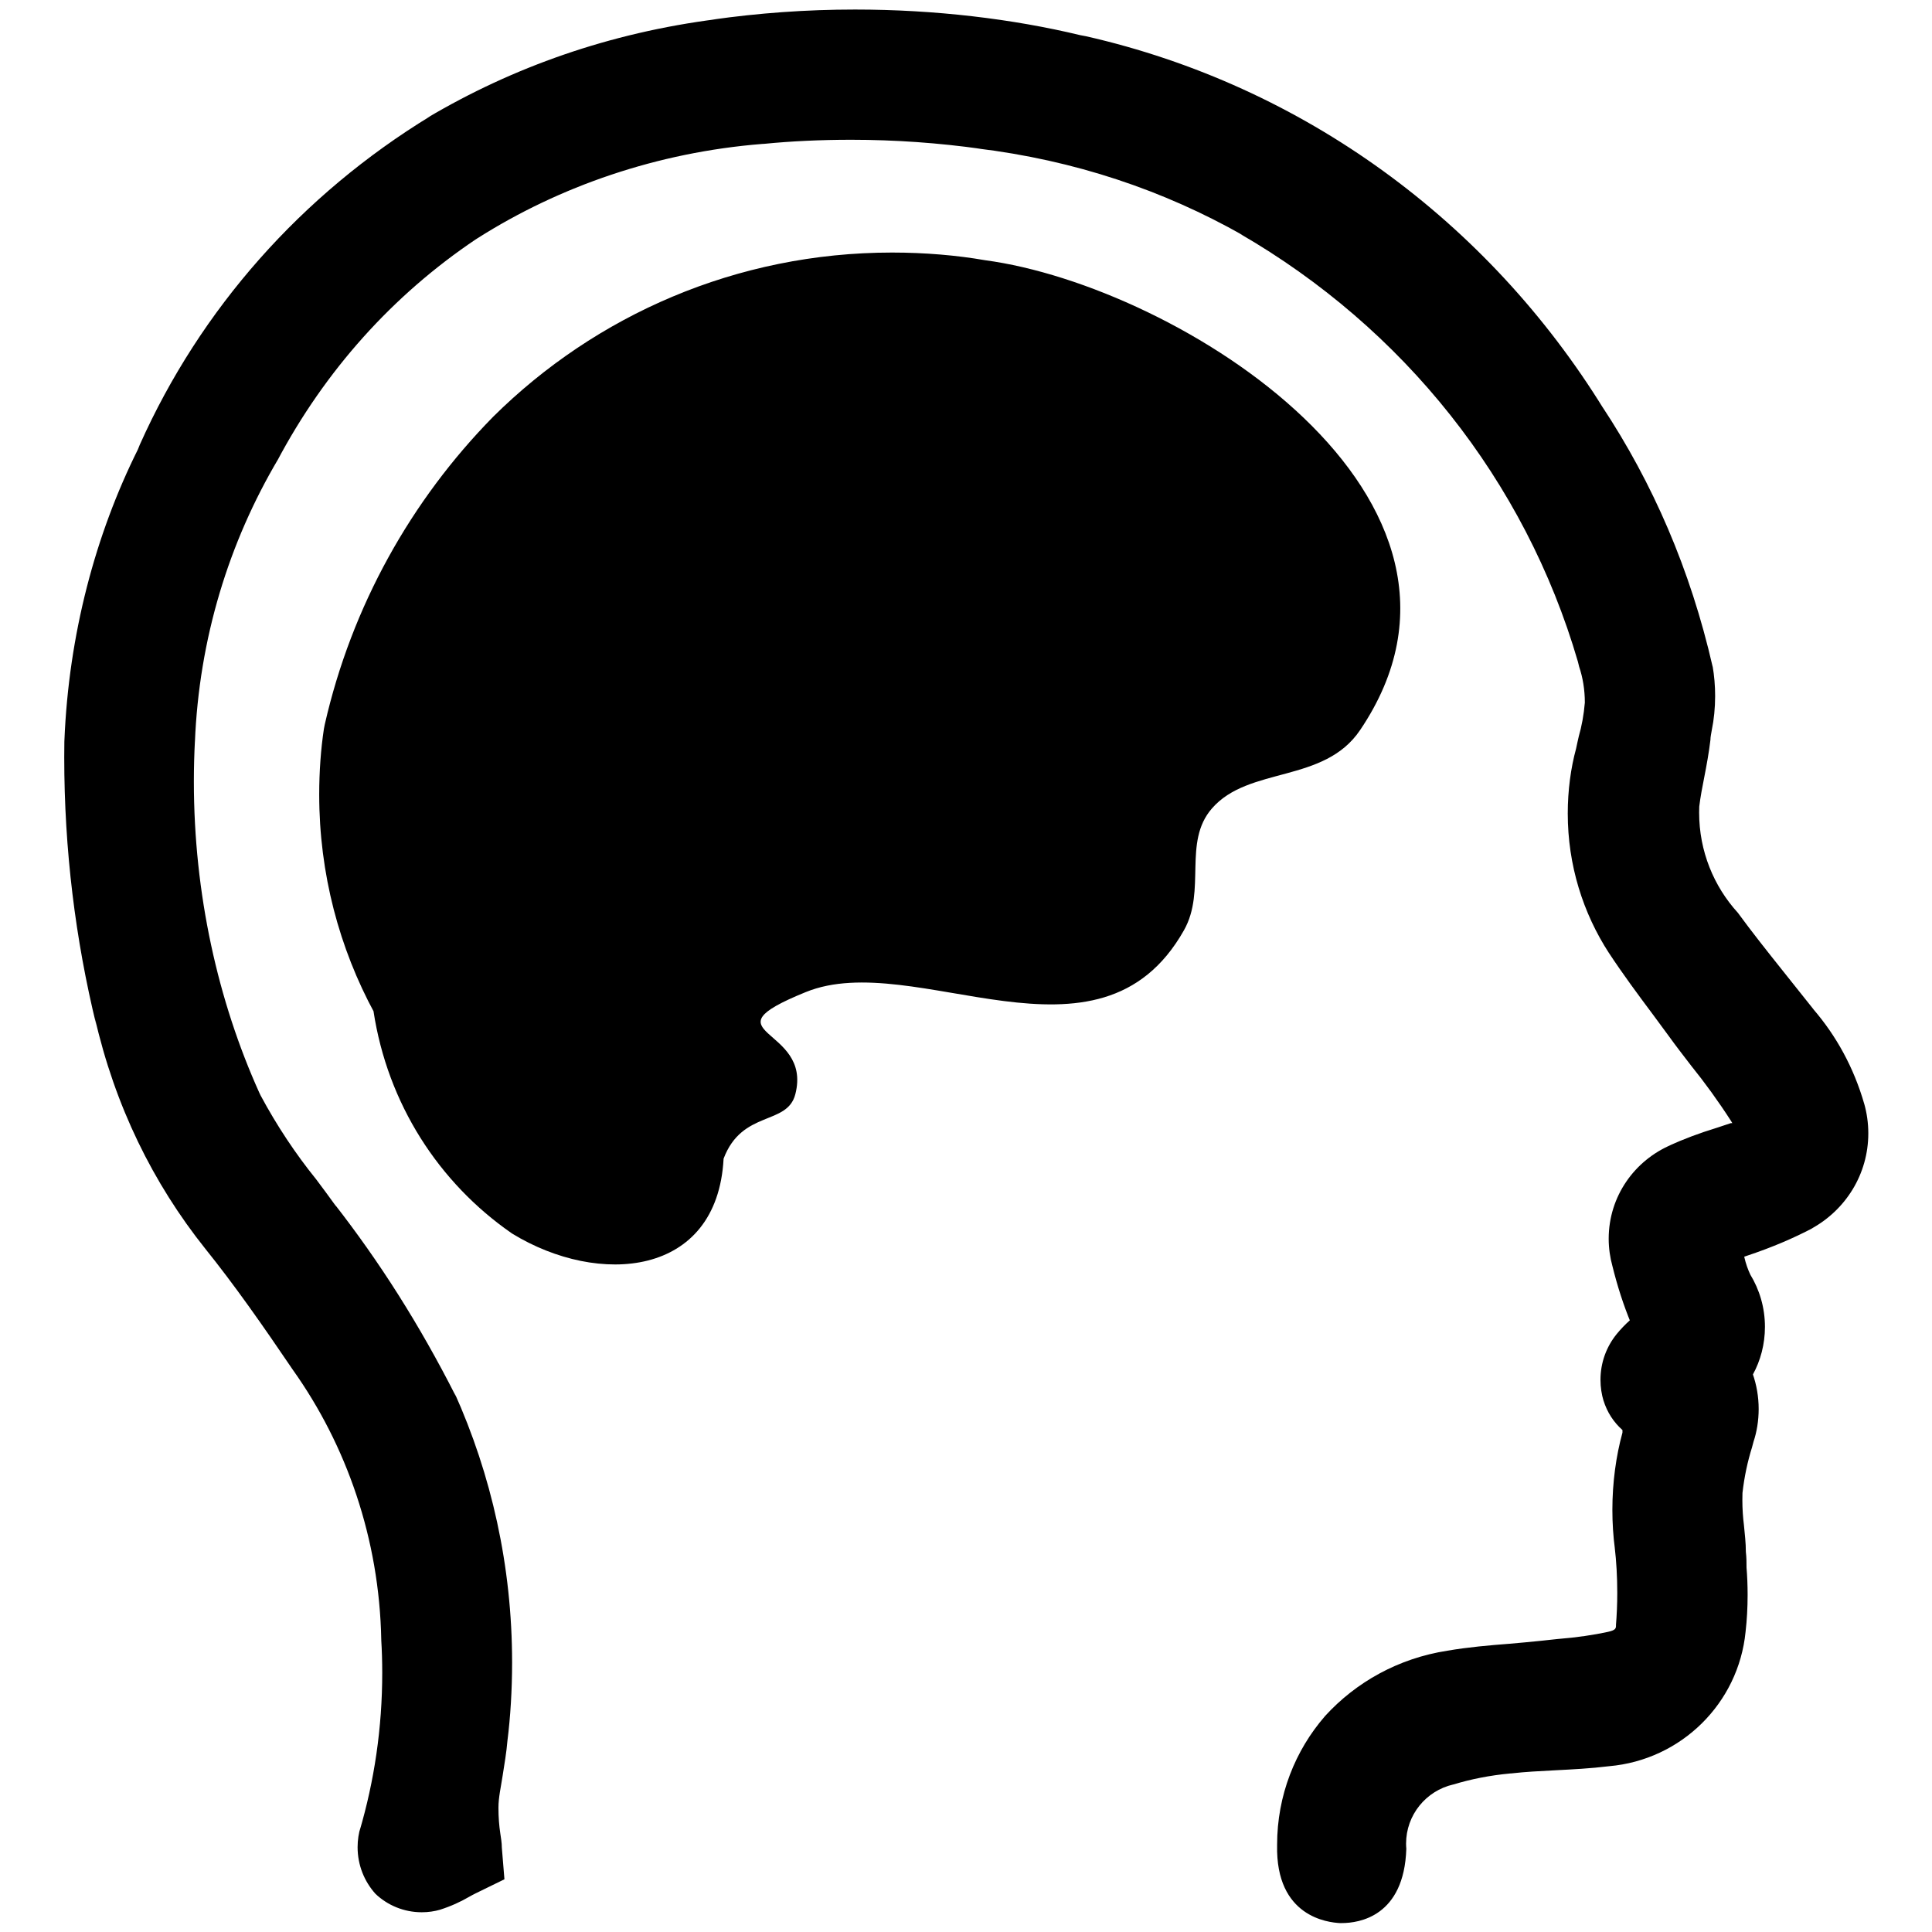
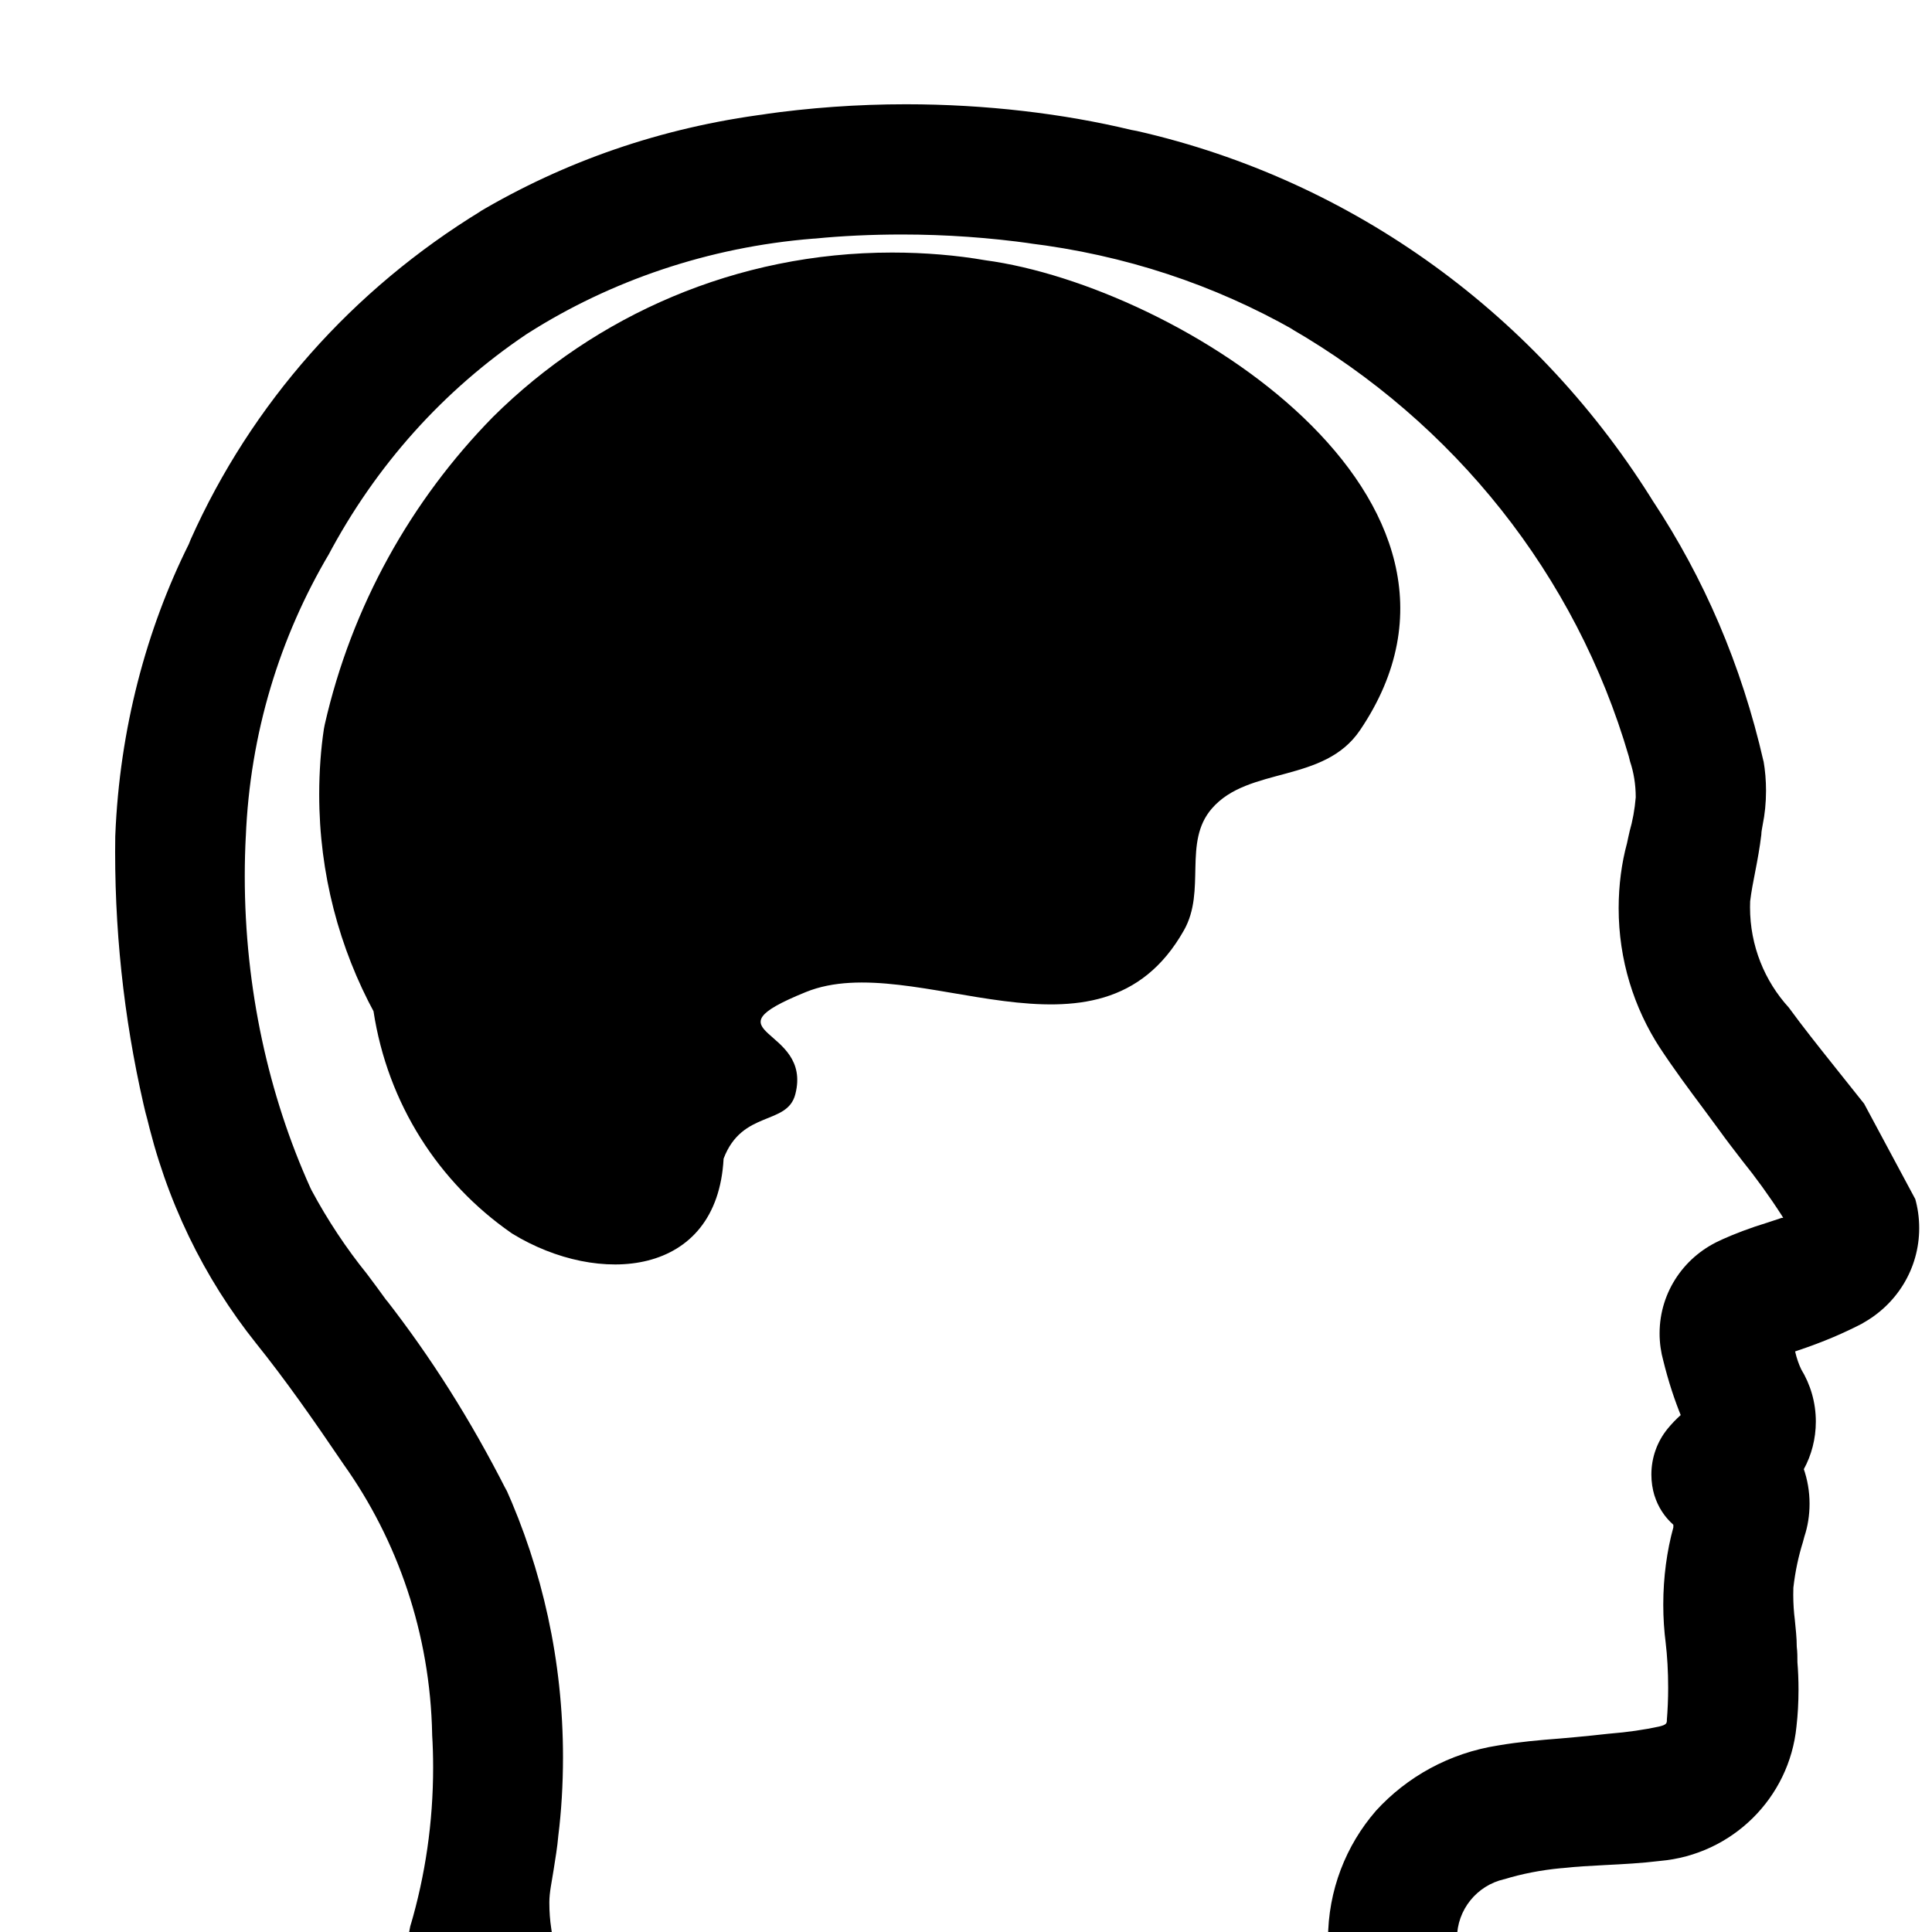
<svg xmlns="http://www.w3.org/2000/svg" version="1.1" width="32" height="32" viewBox="0 0 32 32">
  <title>cognitive-impared</title>
-   <path d="M30.878 18.285c-0.174-0.604-0.463-1.127-0.843-1.569l0.005 0.005c-0.169-0.213-0.341-0.427-0.51-0.64-0.262-0.329-0.51-0.64-0.745-0.962-0.398-0.436-0.642-1.020-0.642-1.66 0-0.035 0.001-0.070 0.002-0.105l-0 0.005c0.019-0.16 0.051-0.324 0.085-0.497s0.075-0.395 0.1-0.606c0-0.055 0.015-0.111 0.023-0.166 0.035-0.169 0.055-0.363 0.055-0.562 0-0.169-0.014-0.335-0.042-0.497l0.002 0.017c-0.37-1.618-0.992-3.044-1.831-4.315l0.030 0.049c-1.918-3.112-4.977-5.363-8.581-6.182l-0.091-0.017c-1.121-0.27-2.409-0.425-3.733-0.425-0.808 0-1.602 0.058-2.378 0.169l0.089-0.010c-1.774 0.226-3.377 0.794-4.798 1.636l0.058-0.032c-2.14 1.306-3.812 3.195-4.818 5.446l-0.031 0.077c-0.704 1.412-1.146 3.067-1.217 4.817l-0.001 0.024c-0.001 0.076-0.002 0.167-0.002 0.257 0 1.53 0.184 3.017 0.532 4.44l-0.026-0.128c0.333 1.464 0.965 2.745 1.832 3.831l-0.015-0.019c0.501 0.623 0.96 1.28 1.463 2.022 0.889 1.249 1.433 2.798 1.465 4.472l0 0.008c0.010 0.161 0.016 0.349 0.016 0.539 0 0.911-0.131 1.791-0.376 2.622l0.017-0.066c-0.031 0.099-0.049 0.214-0.049 0.332 0 0.298 0.112 0.569 0.297 0.774l-0.001-0.001c0.199 0.189 0.47 0.305 0.767 0.305 0.107 0 0.21-0.015 0.307-0.043l-0.008 0.002c0.185-0.059 0.344-0.132 0.493-0.219l-0.011 0.006c0.038-0.021 0.077-0.043 0.117-0.062l0.471-0.23-0.043-0.525c0-0.079-0.015-0.162-0.026-0.239-0.019-0.124-0.030-0.267-0.030-0.413 0-0.005 0-0.009 0-0.014v0.001c0-0.164 0.041-0.341 0.070-0.531s0.062-0.373 0.079-0.576c0.049-0.388 0.077-0.838 0.077-1.294 0-1.595-0.343-3.11-0.958-4.475l0.028 0.069c-0.608-1.199-1.266-2.23-2.012-3.188l0.032 0.043-0.015-0.017c-0.107-0.147-0.213-0.294-0.322-0.437-0.339-0.419-0.651-0.888-0.918-1.386l-0.023-0.048c-0.684-1.517-1.083-3.29-1.083-5.155 0-0.227 0.006-0.453 0.018-0.677l-0.001 0.031c0.069-1.721 0.564-3.314 1.38-4.693l-0.025 0.046c0.801-1.516 1.927-2.762 3.292-3.681l0.036-0.023c1.354-0.859 2.974-1.422 4.714-1.561l0.037-0.002c0.43-0.043 0.928-0.067 1.433-0.067 0.733 0 1.454 0.052 2.16 0.151l-0.081-0.009c1.625 0.196 3.099 0.695 4.415 1.441l-0.058-0.030c2.713 1.567 4.728 4.086 5.604 7.091l0.021 0.085c0.060 0.177 0.094 0.381 0.094 0.593 0 0 0 0 0 0v0c-0.017 0.202-0.051 0.389-0.103 0.569l0.005-0.020c-0.015 0.068-0.032 0.137-0.047 0.213-0.088 0.322-0.138 0.693-0.138 1.075 0 0.854 0.252 1.65 0.686 2.317l-0.010-0.016c0.235 0.358 0.489 0.7 0.734 1.028l0.258 0.35c0.124 0.173 0.254 0.339 0.378 0.501 0.223 0.276 0.447 0.585 0.654 0.906l0.026 0.043h-0.026l-0.226 0.075c-0.304 0.093-0.552 0.188-0.794 0.297l0.043-0.017c-0.618 0.259-1.045 0.859-1.045 1.559 0 0.157 0.022 0.31 0.062 0.454l-0.003-0.012c0.088 0.358 0.188 0.66 0.308 0.953l-0.016-0.044c-0.081 0.072-0.154 0.149-0.221 0.231l-0.003 0.004c-0.164 0.204-0.263 0.466-0.263 0.751 0 0.122 0.018 0.24 0.052 0.352l-0.002-0.009c0.060 0.195 0.169 0.36 0.313 0.488l0.001 0.001v0.043c-0.106 0.384-0.167 0.824-0.167 1.279 0 0.22 0.014 0.437 0.042 0.649l-0.003-0.025c0.027 0.225 0.042 0.486 0.042 0.751 0 0.186-0.008 0.371-0.023 0.553l0.002-0.024c0 0.058 0 0.087-0.134 0.117-0.234 0.051-0.519 0.093-0.809 0.116l-0.023 0.002-0.279 0.030c-0.171 0.019-0.341 0.032-0.523 0.049-0.333 0.026-0.676 0.055-1.026 0.115-0.81 0.126-1.511 0.519-2.026 1.083l-0.002 0.003c-0.492 0.567-0.791 1.312-0.791 2.127 0 0.002 0 0.005 0 0.007v-0c-0.026 1.195 0.853 1.28 1.035 1.291h0.038c0.284 0 1.030-0.109 1.067-1.229-0.002-0.026-0.004-0.056-0.004-0.086 0-0.478 0.333-0.877 0.78-0.98l0.007-0.001c0.278-0.086 0.603-0.151 0.939-0.182l0.019-0.001c0.228-0.026 0.465-0.038 0.715-0.051 0.292-0.015 0.593-0.030 0.902-0.068 1.196-0.104 2.144-1.043 2.261-2.225l0.001-0.010c0.021-0.181 0.033-0.39 0.033-0.603 0-0.156-0.006-0.311-0.019-0.465l0.001 0.020c0-0.090 0-0.177-0.011-0.265 0-0.156-0.019-0.305-0.032-0.446-0.016-0.124-0.026-0.268-0.026-0.414 0-0.042 0.001-0.084 0.002-0.125l-0 0.006c0.031-0.273 0.085-0.521 0.159-0.758l-0.008 0.029 0.032-0.119c0.054-0.162 0.085-0.348 0.085-0.541 0-0.205-0.035-0.402-0.099-0.585l0.004 0.012c0.125-0.228 0.199-0.5 0.199-0.788 0-0.319-0.090-0.617-0.245-0.87l0.004 0.007c-0.041-0.085-0.076-0.185-0.1-0.289l-0.002-0.010 0.043-0.015c0.417-0.139 0.77-0.29 1.107-0.467l-0.040 0.019c0.567-0.309 0.945-0.901 0.945-1.58 0-0.172-0.024-0.338-0.069-0.495l0.003 0.013zM22.528 12.092c2.592-3.84-3.012-7.354-6.212-7.782-0.463-0.081-0.996-0.127-1.54-0.127-2.577 0-4.912 1.039-6.608 2.72l0.001-0.001c-1.359 1.383-2.344 3.138-2.79 5.098l-0.014 0.072c-0.050 0.327-0.078 0.704-0.078 1.087 0 1.313 0.333 2.549 0.919 3.627l-0.020-0.040c0.234 1.538 1.083 2.843 2.284 3.677l0.018 0.012c1.423 0.87 3.392 0.727 3.497-1.244 0.307-0.811 1.054-0.544 1.188-1.067 0.292-1.131-1.553-0.99 0.173-1.692 1.807-0.736 4.853 1.472 6.263-1.022 0.375-0.661-0.021-1.461 0.463-2.018 0.608-0.704 1.858-0.412 2.455-1.299z" />
+   <path d="M30.878 18.285l0.005 0.005c-0.169-0.213-0.341-0.427-0.51-0.64-0.262-0.329-0.51-0.64-0.745-0.962-0.398-0.436-0.642-1.020-0.642-1.66 0-0.035 0.001-0.070 0.002-0.105l-0 0.005c0.019-0.16 0.051-0.324 0.085-0.497s0.075-0.395 0.1-0.606c0-0.055 0.015-0.111 0.023-0.166 0.035-0.169 0.055-0.363 0.055-0.562 0-0.169-0.014-0.335-0.042-0.497l0.002 0.017c-0.37-1.618-0.992-3.044-1.831-4.315l0.030 0.049c-1.918-3.112-4.977-5.363-8.581-6.182l-0.091-0.017c-1.121-0.27-2.409-0.425-3.733-0.425-0.808 0-1.602 0.058-2.378 0.169l0.089-0.010c-1.774 0.226-3.377 0.794-4.798 1.636l0.058-0.032c-2.14 1.306-3.812 3.195-4.818 5.446l-0.031 0.077c-0.704 1.412-1.146 3.067-1.217 4.817l-0.001 0.024c-0.001 0.076-0.002 0.167-0.002 0.257 0 1.53 0.184 3.017 0.532 4.44l-0.026-0.128c0.333 1.464 0.965 2.745 1.832 3.831l-0.015-0.019c0.501 0.623 0.96 1.28 1.463 2.022 0.889 1.249 1.433 2.798 1.465 4.472l0 0.008c0.010 0.161 0.016 0.349 0.016 0.539 0 0.911-0.131 1.791-0.376 2.622l0.017-0.066c-0.031 0.099-0.049 0.214-0.049 0.332 0 0.298 0.112 0.569 0.297 0.774l-0.001-0.001c0.199 0.189 0.47 0.305 0.767 0.305 0.107 0 0.21-0.015 0.307-0.043l-0.008 0.002c0.185-0.059 0.344-0.132 0.493-0.219l-0.011 0.006c0.038-0.021 0.077-0.043 0.117-0.062l0.471-0.23-0.043-0.525c0-0.079-0.015-0.162-0.026-0.239-0.019-0.124-0.030-0.267-0.030-0.413 0-0.005 0-0.009 0-0.014v0.001c0-0.164 0.041-0.341 0.070-0.531s0.062-0.373 0.079-0.576c0.049-0.388 0.077-0.838 0.077-1.294 0-1.595-0.343-3.11-0.958-4.475l0.028 0.069c-0.608-1.199-1.266-2.23-2.012-3.188l0.032 0.043-0.015-0.017c-0.107-0.147-0.213-0.294-0.322-0.437-0.339-0.419-0.651-0.888-0.918-1.386l-0.023-0.048c-0.684-1.517-1.083-3.29-1.083-5.155 0-0.227 0.006-0.453 0.018-0.677l-0.001 0.031c0.069-1.721 0.564-3.314 1.38-4.693l-0.025 0.046c0.801-1.516 1.927-2.762 3.292-3.681l0.036-0.023c1.354-0.859 2.974-1.422 4.714-1.561l0.037-0.002c0.43-0.043 0.928-0.067 1.433-0.067 0.733 0 1.454 0.052 2.16 0.151l-0.081-0.009c1.625 0.196 3.099 0.695 4.415 1.441l-0.058-0.030c2.713 1.567 4.728 4.086 5.604 7.091l0.021 0.085c0.060 0.177 0.094 0.381 0.094 0.593 0 0 0 0 0 0v0c-0.017 0.202-0.051 0.389-0.103 0.569l0.005-0.020c-0.015 0.068-0.032 0.137-0.047 0.213-0.088 0.322-0.138 0.693-0.138 1.075 0 0.854 0.252 1.65 0.686 2.317l-0.010-0.016c0.235 0.358 0.489 0.7 0.734 1.028l0.258 0.35c0.124 0.173 0.254 0.339 0.378 0.501 0.223 0.276 0.447 0.585 0.654 0.906l0.026 0.043h-0.026l-0.226 0.075c-0.304 0.093-0.552 0.188-0.794 0.297l0.043-0.017c-0.618 0.259-1.045 0.859-1.045 1.559 0 0.157 0.022 0.31 0.062 0.454l-0.003-0.012c0.088 0.358 0.188 0.66 0.308 0.953l-0.016-0.044c-0.081 0.072-0.154 0.149-0.221 0.231l-0.003 0.004c-0.164 0.204-0.263 0.466-0.263 0.751 0 0.122 0.018 0.24 0.052 0.352l-0.002-0.009c0.060 0.195 0.169 0.36 0.313 0.488l0.001 0.001v0.043c-0.106 0.384-0.167 0.824-0.167 1.279 0 0.22 0.014 0.437 0.042 0.649l-0.003-0.025c0.027 0.225 0.042 0.486 0.042 0.751 0 0.186-0.008 0.371-0.023 0.553l0.002-0.024c0 0.058 0 0.087-0.134 0.117-0.234 0.051-0.519 0.093-0.809 0.116l-0.023 0.002-0.279 0.030c-0.171 0.019-0.341 0.032-0.523 0.049-0.333 0.026-0.676 0.055-1.026 0.115-0.81 0.126-1.511 0.519-2.026 1.083l-0.002 0.003c-0.492 0.567-0.791 1.312-0.791 2.127 0 0.002 0 0.005 0 0.007v-0c-0.026 1.195 0.853 1.28 1.035 1.291h0.038c0.284 0 1.030-0.109 1.067-1.229-0.002-0.026-0.004-0.056-0.004-0.086 0-0.478 0.333-0.877 0.78-0.98l0.007-0.001c0.278-0.086 0.603-0.151 0.939-0.182l0.019-0.001c0.228-0.026 0.465-0.038 0.715-0.051 0.292-0.015 0.593-0.030 0.902-0.068 1.196-0.104 2.144-1.043 2.261-2.225l0.001-0.010c0.021-0.181 0.033-0.39 0.033-0.603 0-0.156-0.006-0.311-0.019-0.465l0.001 0.020c0-0.090 0-0.177-0.011-0.265 0-0.156-0.019-0.305-0.032-0.446-0.016-0.124-0.026-0.268-0.026-0.414 0-0.042 0.001-0.084 0.002-0.125l-0 0.006c0.031-0.273 0.085-0.521 0.159-0.758l-0.008 0.029 0.032-0.119c0.054-0.162 0.085-0.348 0.085-0.541 0-0.205-0.035-0.402-0.099-0.585l0.004 0.012c0.125-0.228 0.199-0.5 0.199-0.788 0-0.319-0.090-0.617-0.245-0.87l0.004 0.007c-0.041-0.085-0.076-0.185-0.1-0.289l-0.002-0.010 0.043-0.015c0.417-0.139 0.77-0.29 1.107-0.467l-0.040 0.019c0.567-0.309 0.945-0.901 0.945-1.58 0-0.172-0.024-0.338-0.069-0.495l0.003 0.013zM22.528 12.092c2.592-3.84-3.012-7.354-6.212-7.782-0.463-0.081-0.996-0.127-1.54-0.127-2.577 0-4.912 1.039-6.608 2.72l0.001-0.001c-1.359 1.383-2.344 3.138-2.79 5.098l-0.014 0.072c-0.050 0.327-0.078 0.704-0.078 1.087 0 1.313 0.333 2.549 0.919 3.627l-0.020-0.040c0.234 1.538 1.083 2.843 2.284 3.677l0.018 0.012c1.423 0.87 3.392 0.727 3.497-1.244 0.307-0.811 1.054-0.544 1.188-1.067 0.292-1.131-1.553-0.99 0.173-1.692 1.807-0.736 4.853 1.472 6.263-1.022 0.375-0.661-0.021-1.461 0.463-2.018 0.608-0.704 1.858-0.412 2.455-1.299z" />
</svg>